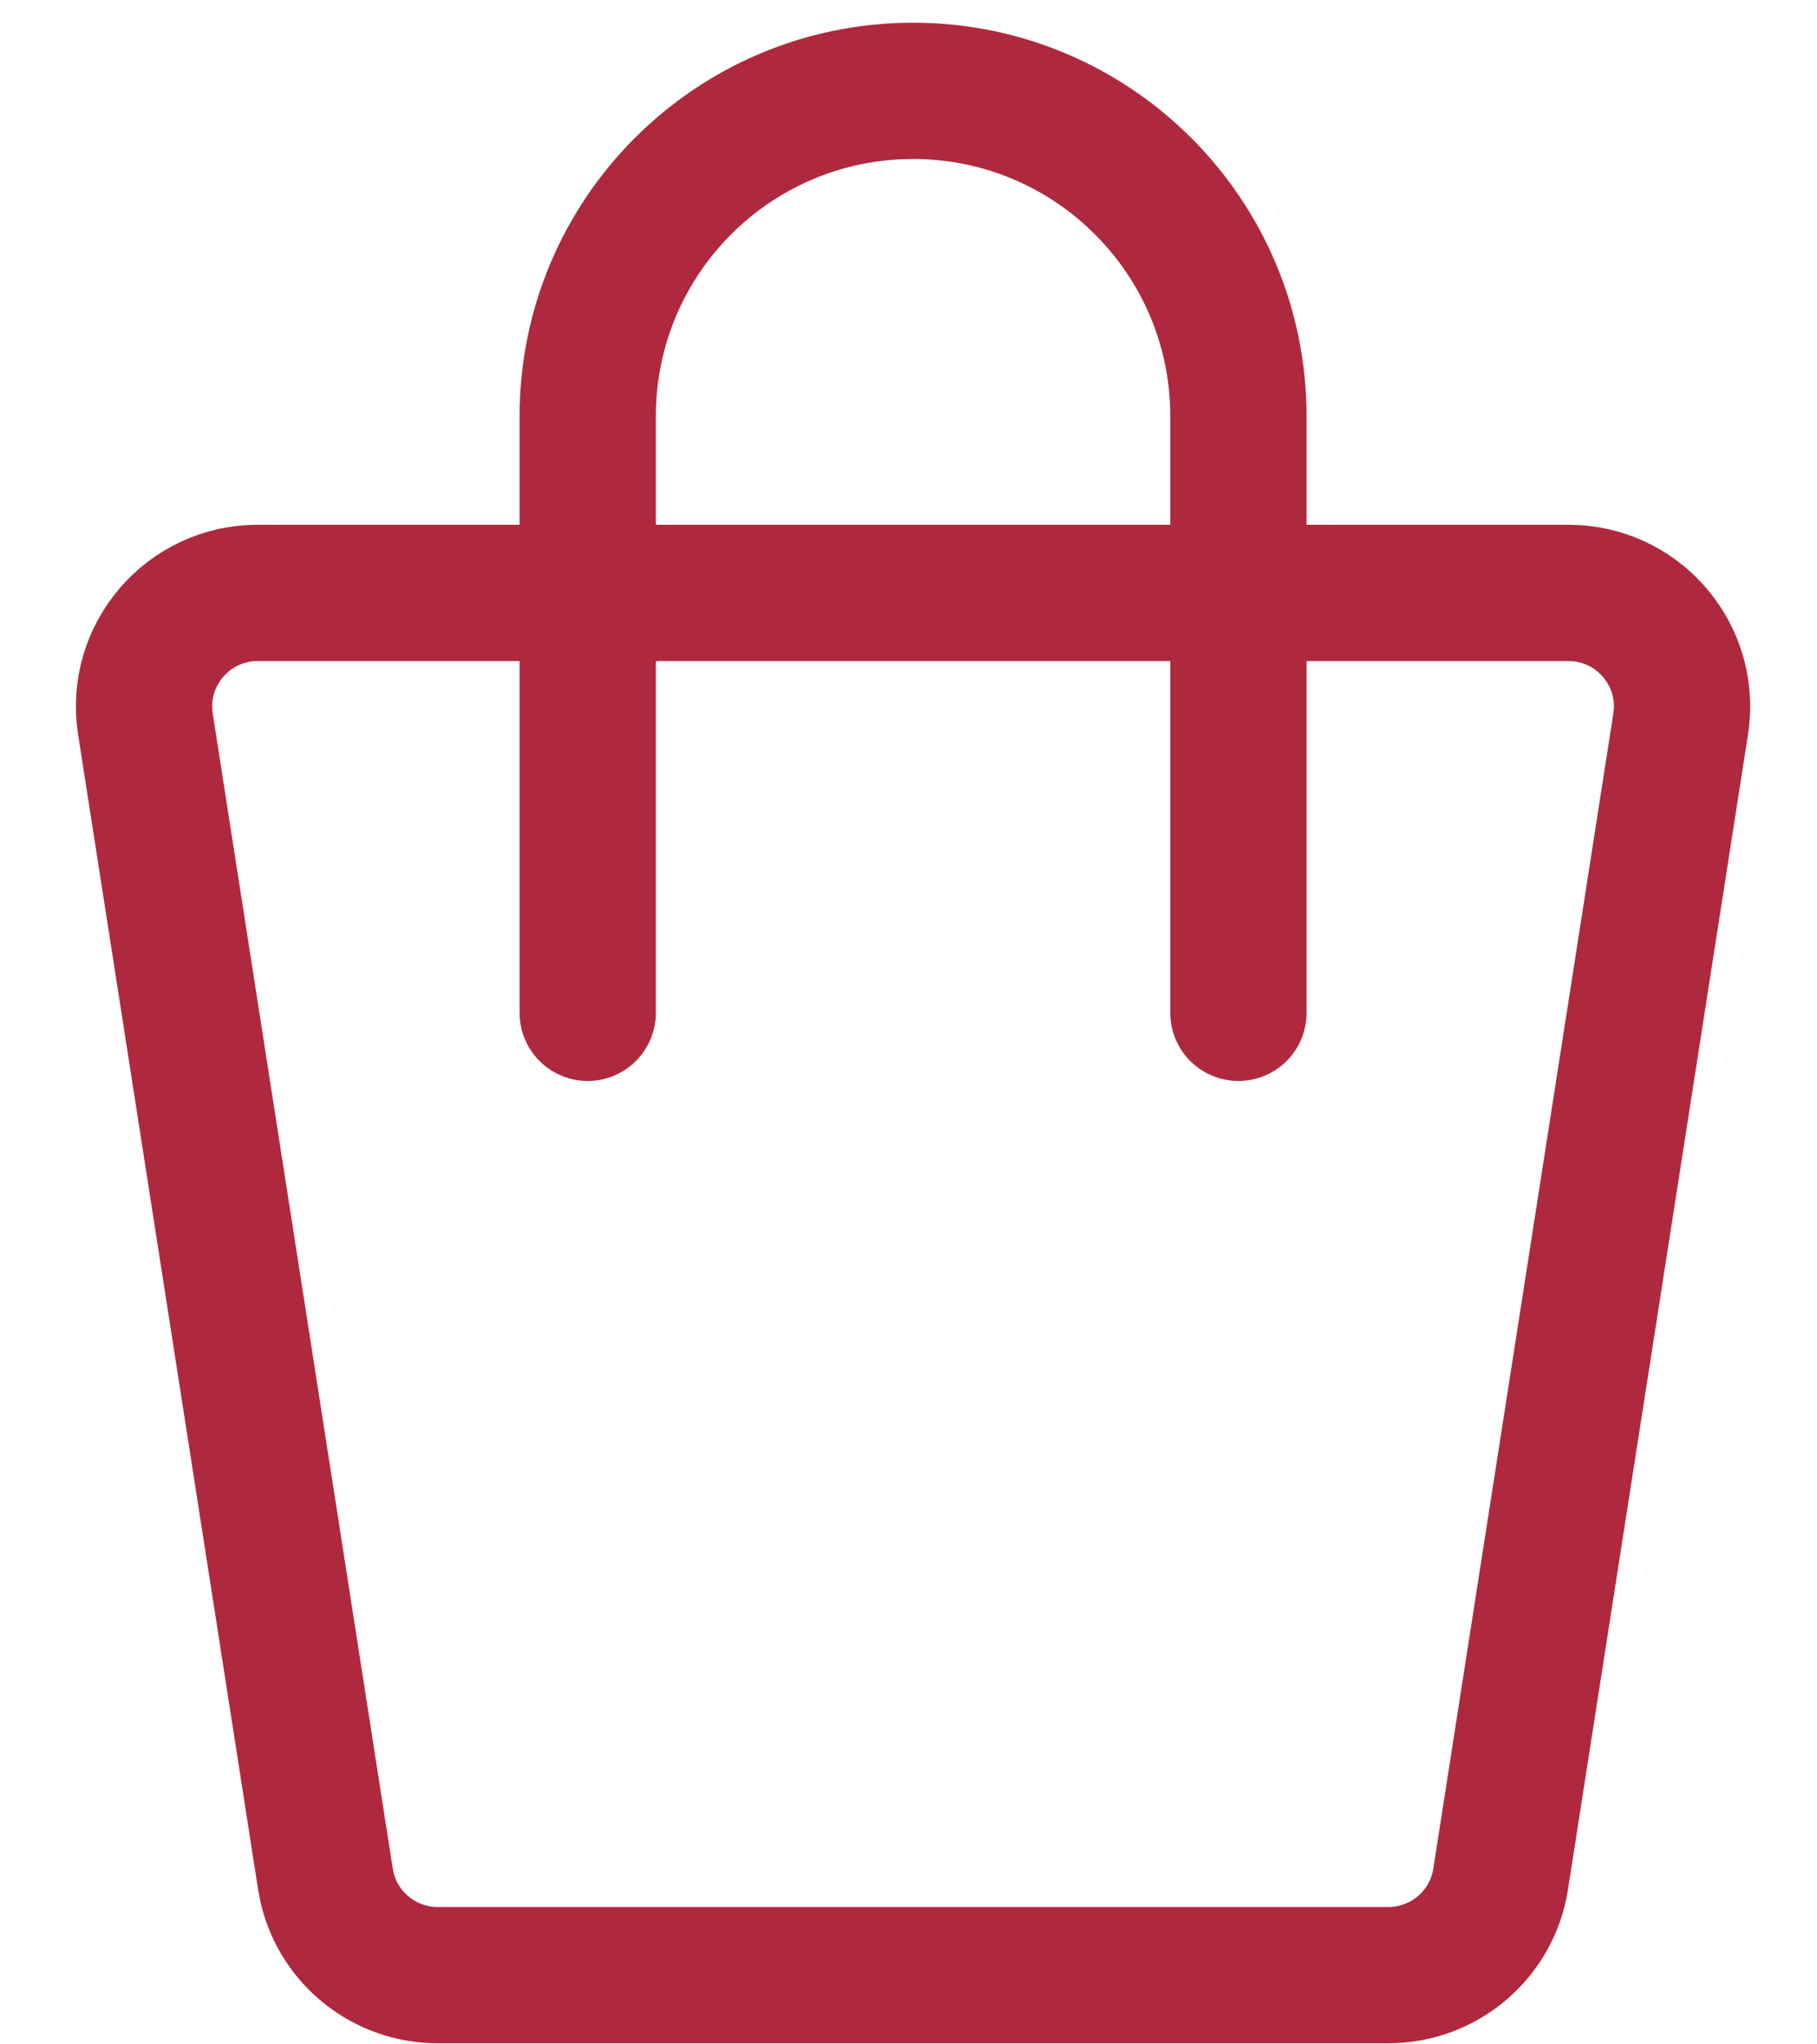
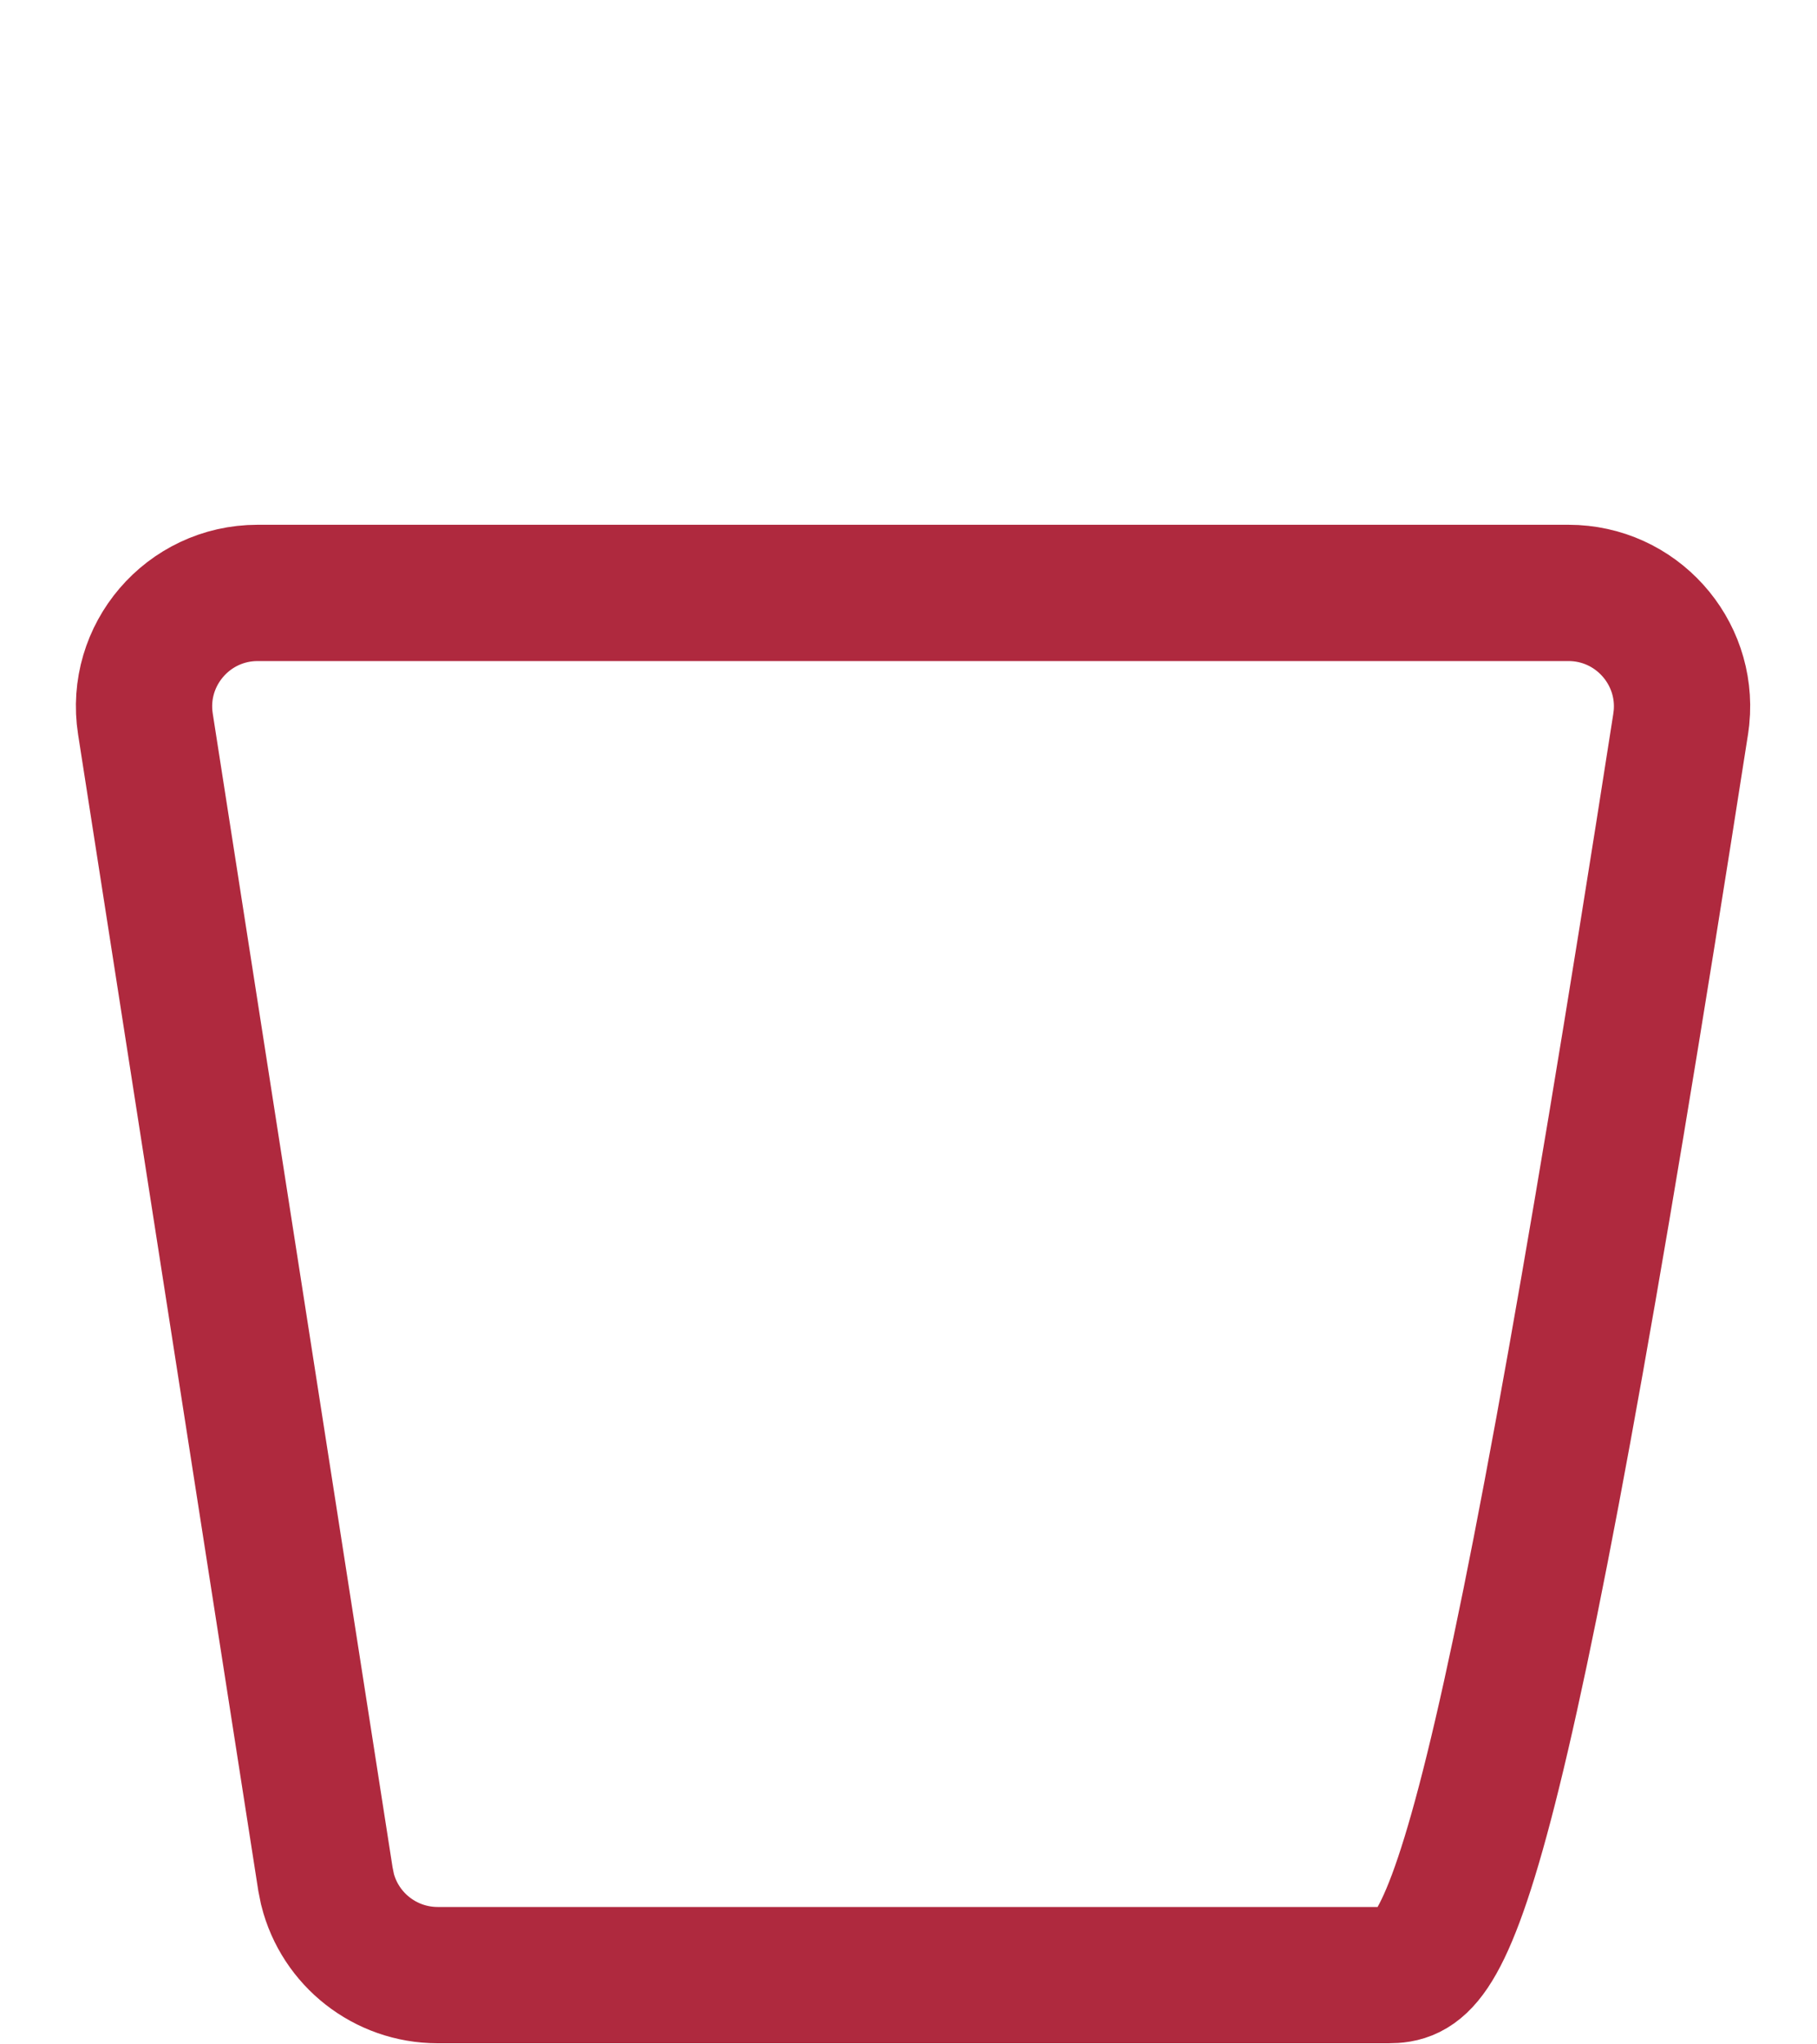
<svg xmlns="http://www.w3.org/2000/svg" width="40" height="45" viewBox="0 0 40 45" fill="none">
-   <path d="M5.672 13.051H34.528C36.014 13.051 37.161 14.335 37.017 15.794L36.999 15.935L33.036 41.361C32.846 42.578 31.798 43.475 30.566 43.476H9.634C8.479 43.475 7.485 42.687 7.209 41.585L7.164 41.361L3.201 15.935C2.965 14.42 4.138 13.051 5.672 13.051Z" stroke="#AF293E" stroke-width="3" stroke-linecap="round" />
-   <path d="M27.263 22.294V9.163C27.263 5.207 24.056 2 20.1 2V2C16.144 2 12.938 5.207 12.938 9.163V22.294" stroke="#AF293E" stroke-width="3" stroke-linecap="round" />
+   <path d="M5.672 13.051H34.528C36.014 13.051 37.161 14.335 37.017 15.794L36.999 15.935C32.846 42.578 31.798 43.475 30.566 43.476H9.634C8.479 43.475 7.485 42.687 7.209 41.585L7.164 41.361L3.201 15.935C2.965 14.42 4.138 13.051 5.672 13.051Z" stroke="#AF293E" stroke-width="3" stroke-linecap="round" />
</svg>